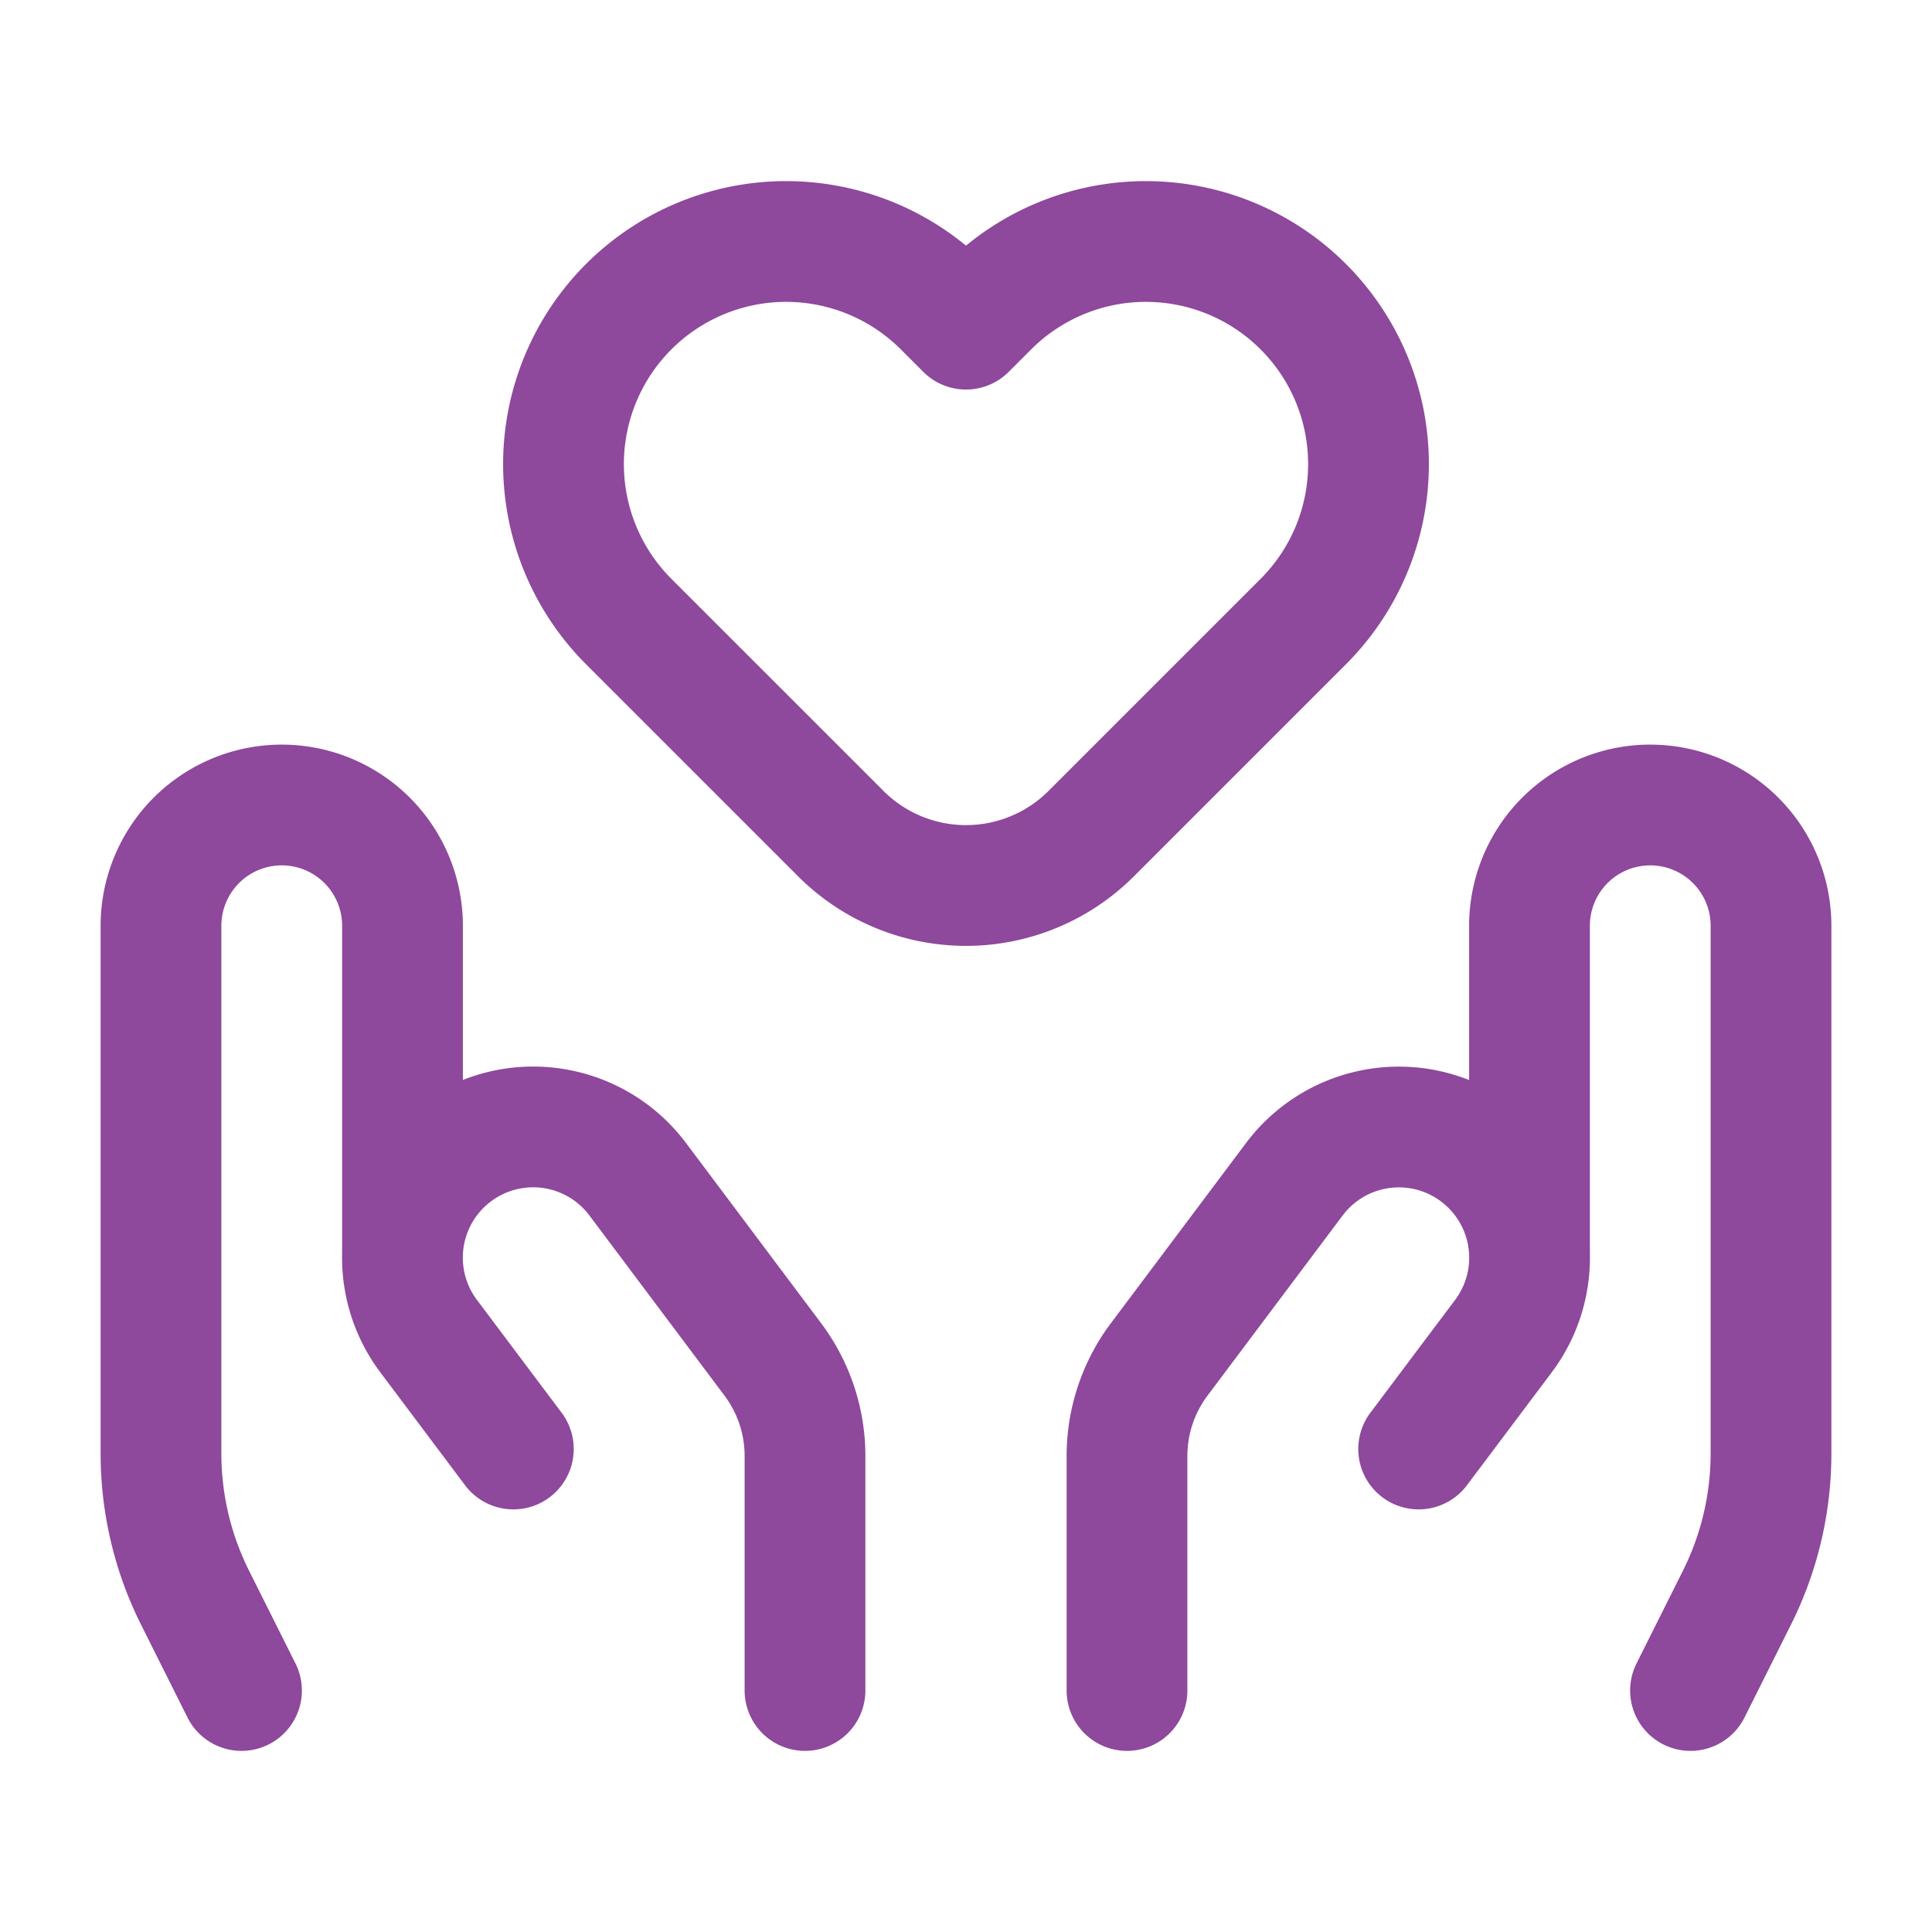
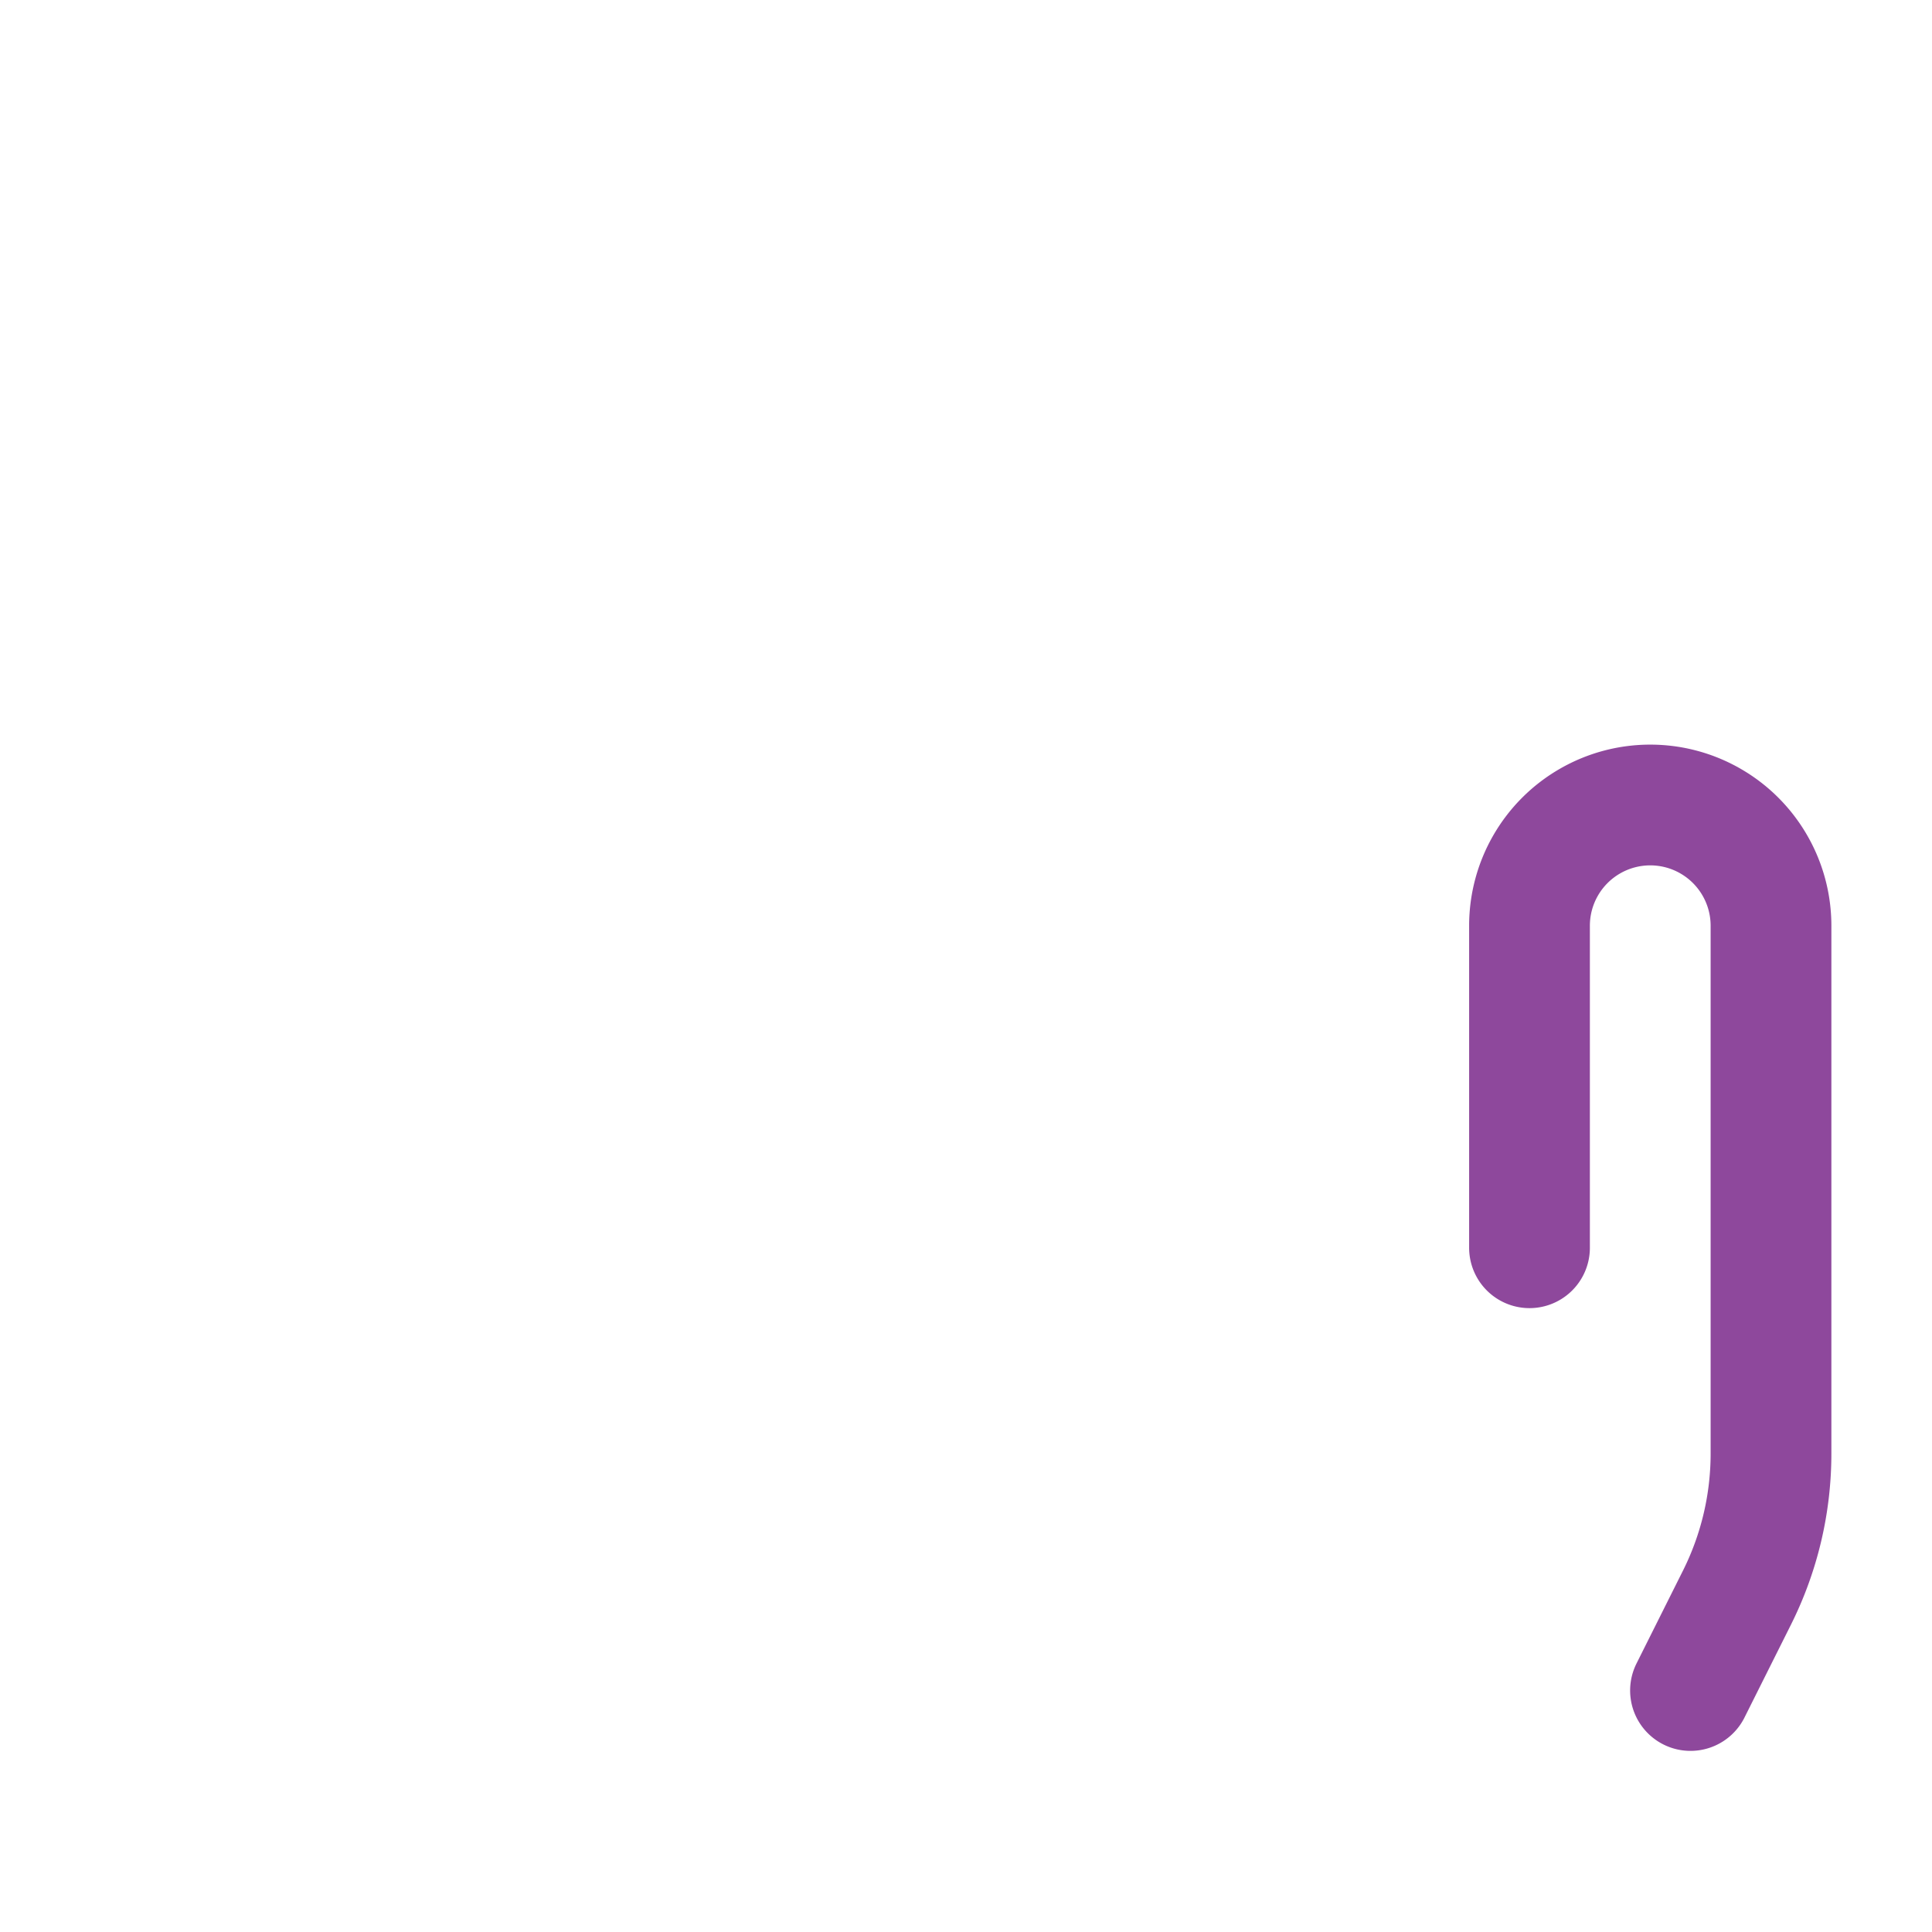
<svg xmlns="http://www.w3.org/2000/svg" id="Layer_3" data-name="Layer 3" viewBox="0 0 24 24">
  <path d="M19,15.5v-4a1.5,1.5,0,0,1,3,0v6.556a4,4,0,0,1-.422,1.789L21,21" fill="none" stroke="#8e489c" stroke-linecap="round" stroke-linejoin="round" stroke-width="1.5" />
-   <path d="M14,21V18.087a2,2,0,0,1,.4-1.2l1.678-2.237a1.623,1.623,0,0,1,2.447-.174h0a1.623,1.623,0,0,1,.151,2.122L17.623,18" fill="none" stroke="#8e489c" stroke-linecap="round" stroke-linejoin="round" stroke-width="1.5" />
-   <path d="M5,15.5v-4a1.5,1.5,0,0,0-3,0v6.556a4,4,0,0,0,.422,1.789L3,21" fill="none" stroke="#8e489c" stroke-linecap="round" stroke-linejoin="round" stroke-width="1.5" />
-   <path d="M10,21V18.087a2,2,0,0,0-.4-1.2L7.922,14.649a1.623,1.623,0,0,0-2.447-.174h0a1.623,1.623,0,0,0-.151,2.122L6.377,18" fill="none" stroke="#8e489c" stroke-linecap="round" stroke-linejoin="round" stroke-width="1.5" />
-   <path d="M13.555,10.356A2.2,2.2,0,0,1,12,11h0a2.2,2.2,0,0,1-1.555-.644L7.81,7.721A2.765,2.765,0,0,1,11.721,3.81L12,4.089l.279-.279A2.765,2.765,0,0,1,16.19,7.721Z" fill="none" stroke="#8e489c" stroke-linecap="round" stroke-linejoin="round" stroke-width="1.5" />
  <path d="M0,0H24V24H0Z" fill="none" />
</svg>